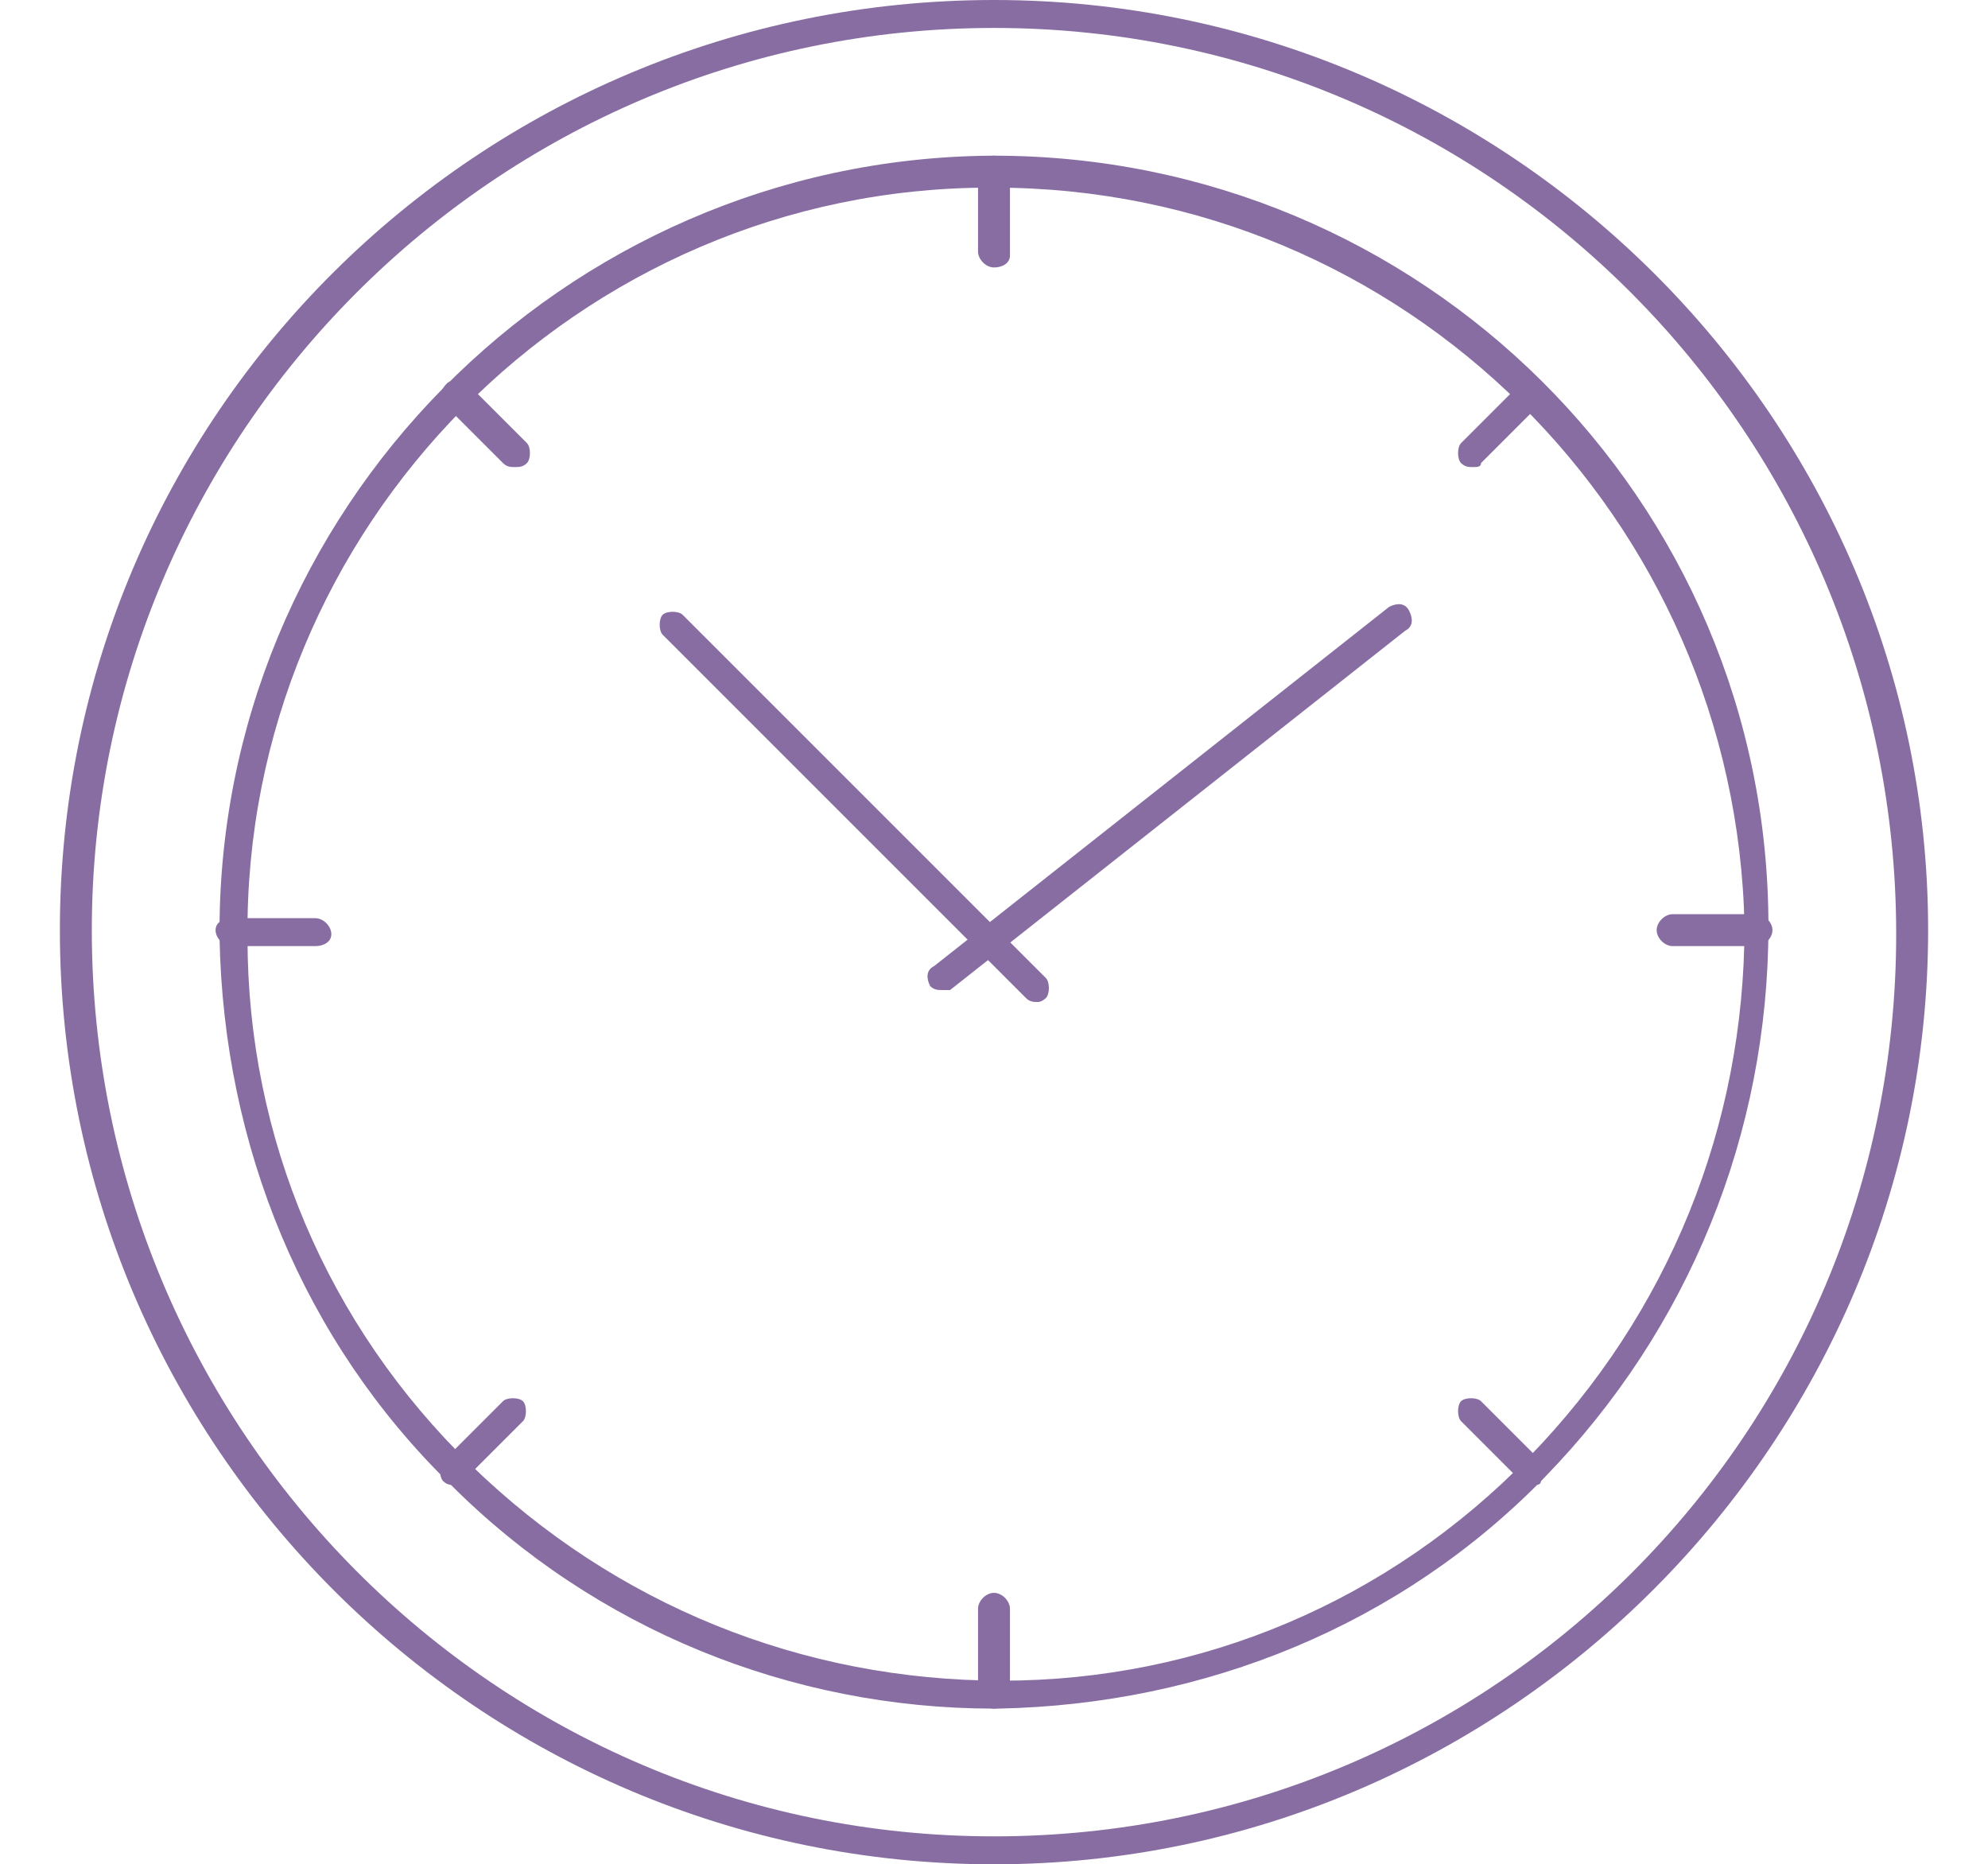
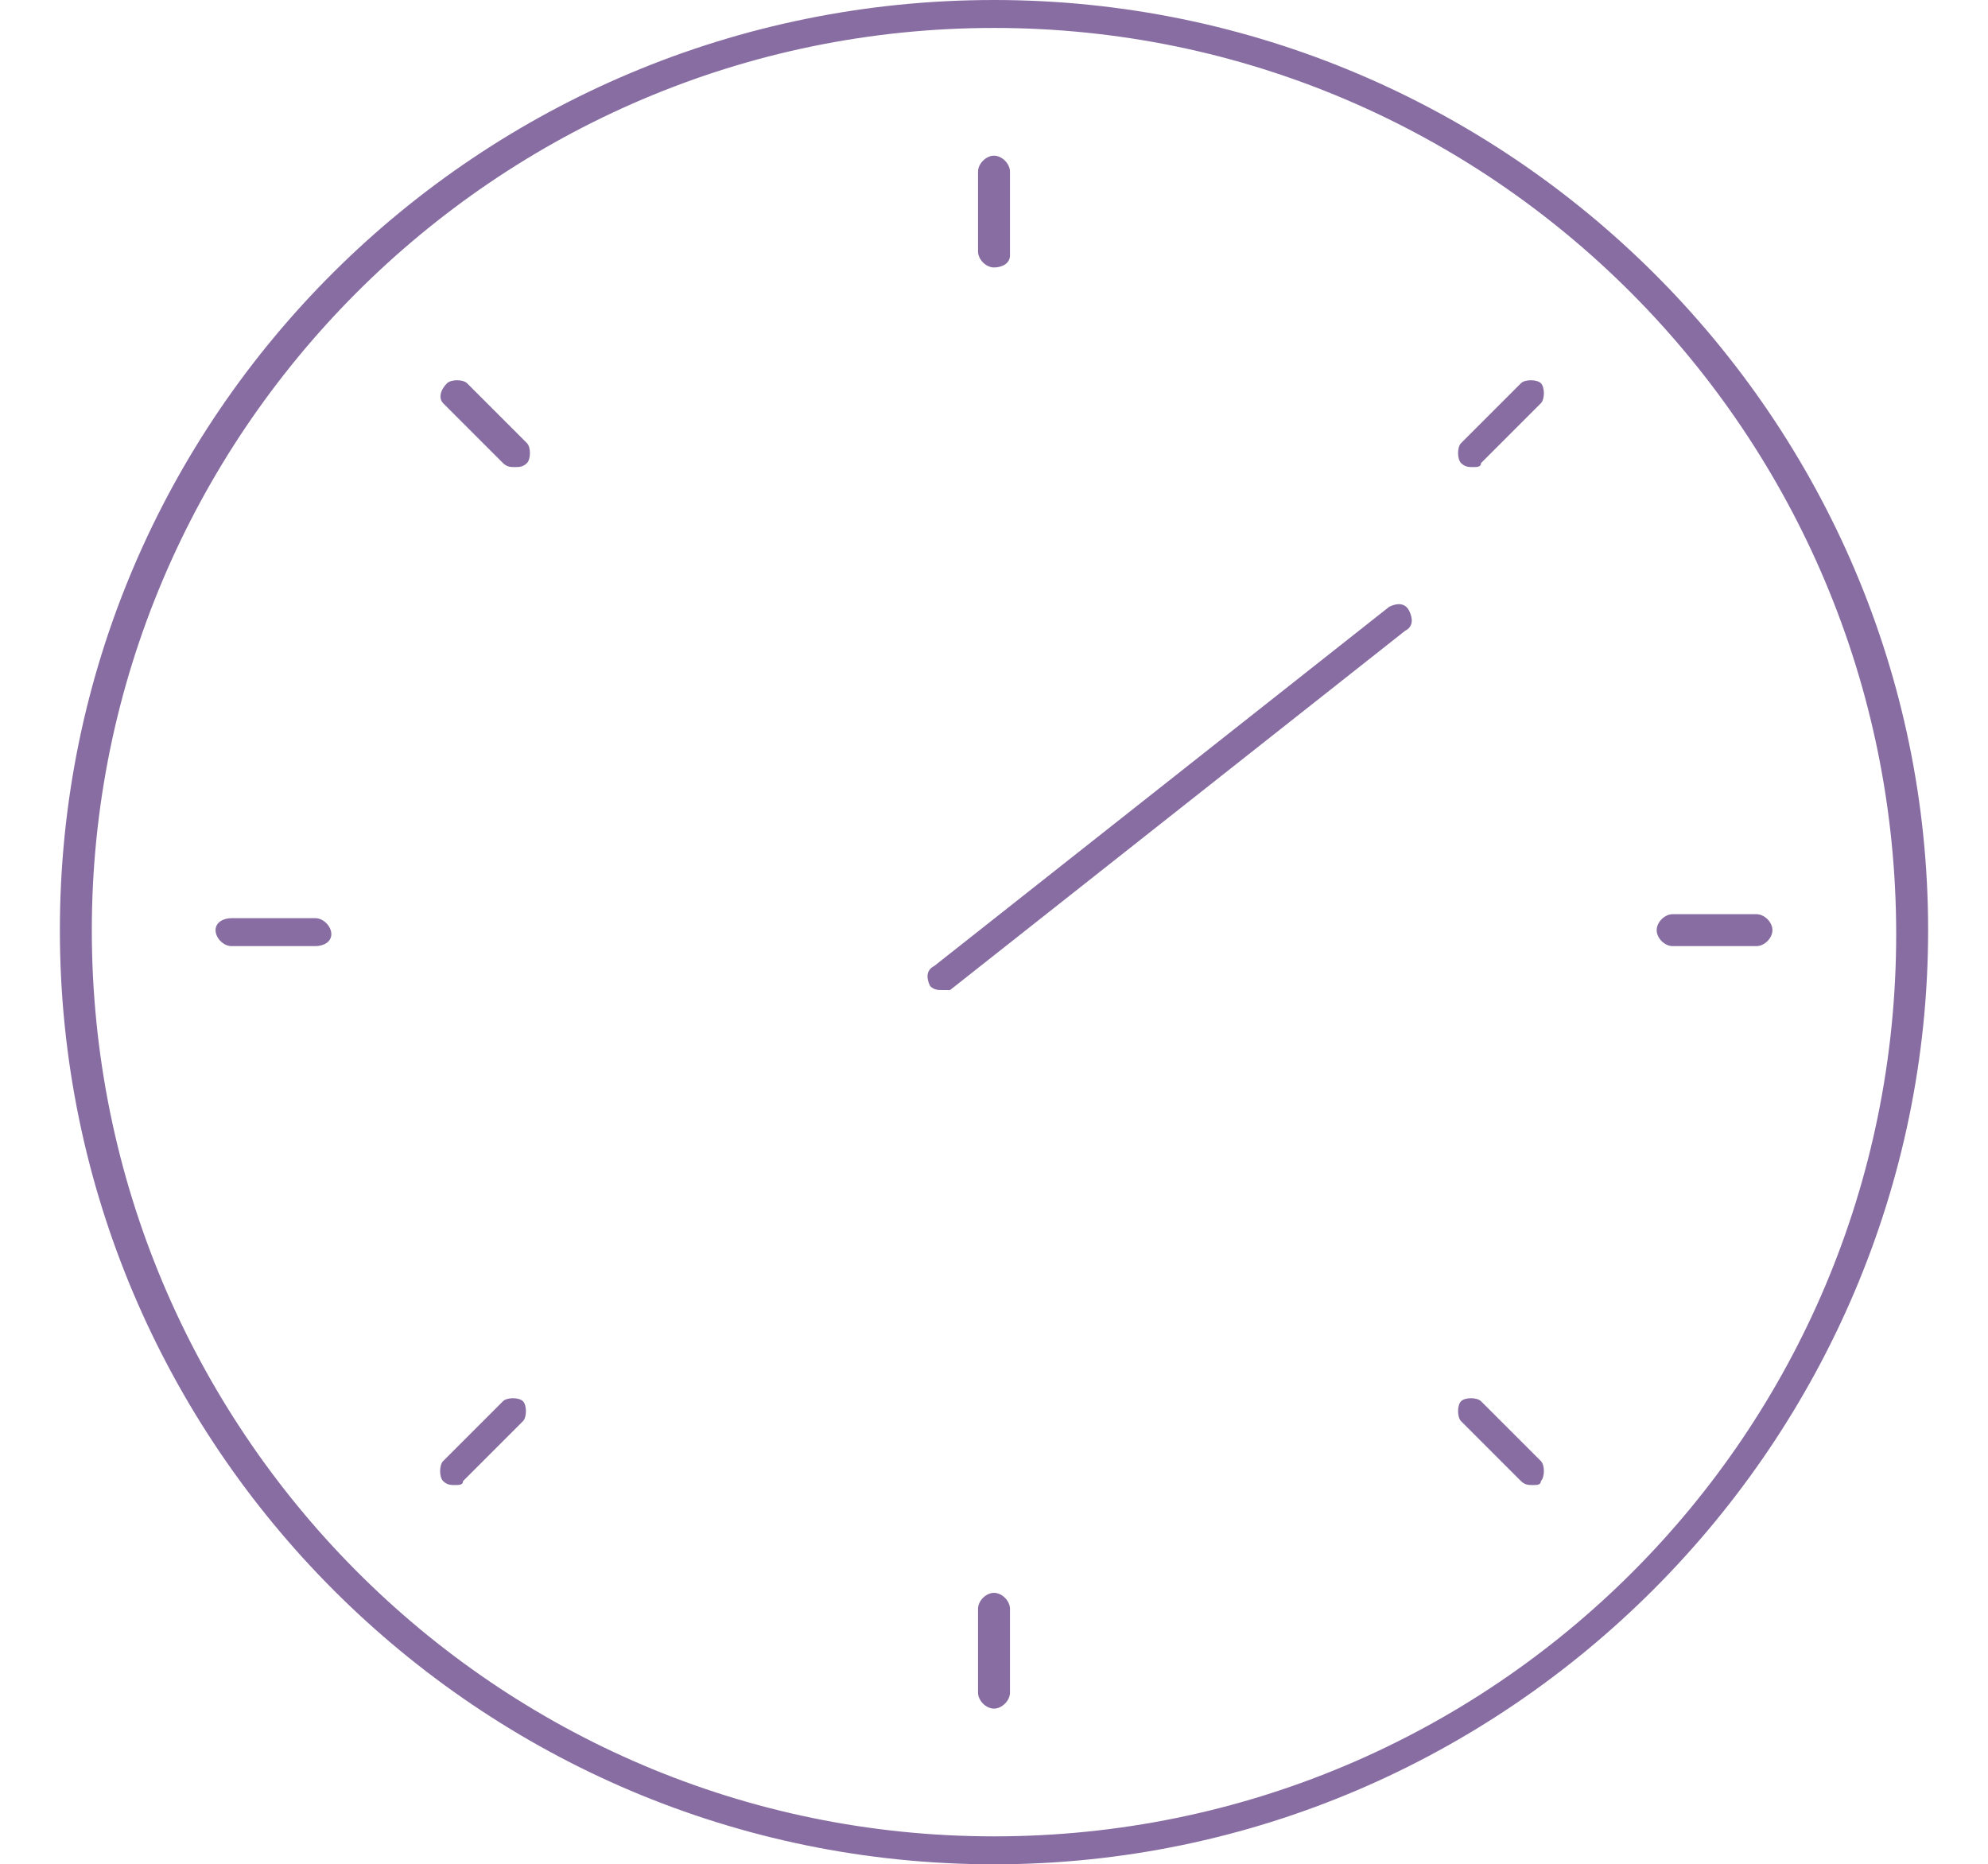
<svg xmlns="http://www.w3.org/2000/svg" version="1.1" id="Layer_1" x="0px" y="0px" viewBox="0 0 49.8 46.7" style="enable-background:new 0 0 49.8 46.7;" xml:space="preserve">
  <style type="text/css">
	.st0{fill:#886DA3;}
</style>
  <g>
    <path class="st0" d="M24.9,46.7C12,46.7,1.5,36.2,1.5,23.3S12,0,24.9,0c12.9,0,23.4,10.5,23.4,23.3S37.8,46.7,24.9,46.7z M24.9,0.7   C12.4,0.7,2.3,10.9,2.3,23.3C2.3,35.8,12.4,46,24.9,46s22.6-10.1,22.6-22.6C47.5,10.9,37.4,0.7,24.9,0.7z" />
-     <path class="st0" d="M24.9,42.8c-5.1,0-10-2-13.6-5.6c-3.7-3.6-5.7-8.5-5.8-13.7C5.4,12.8,14.1,4,24.8,3.9c0,0,0.1,0,0.1,0   c10.7,0,19.4,8.6,19.4,19.3c0,5.2-2,10.1-5.6,13.8c-3.6,3.7-8.5,5.7-13.7,5.8C25,42.8,24.9,42.8,24.9,42.8z M24.9,4.7   c0,0-0.1,0-0.1,0C14.5,4.7,6.1,13.2,6.2,23.5c0,5,2,9.7,5.6,13.2c3.6,3.5,8.3,5.4,13.3,5.4c5,0,9.7-2,13.2-5.6   c3.5-3.6,5.4-8.3,5.4-13.3C43.5,13,35.2,4.7,24.9,4.7z" />
-     <path class="st0" d="M26,25.1c-0.1,0-0.2,0-0.3-0.1l-9.1-9.1c-0.1-0.1-0.1-0.4,0-0.5c0.1-0.1,0.4-0.1,0.5,0l9.1,9.1   c0.1,0.1,0.1,0.4,0,0.5C26.2,25,26.1,25.1,26,25.1z" />
    <path class="st0" d="M23.6,24.8c-0.1,0-0.2,0-0.3-0.1c-0.1-0.2-0.1-0.4,0.1-0.5l11.4-9c0.2-0.1,0.4-0.1,0.5,0.1   c0.1,0.2,0.1,0.4-0.1,0.5l-11.4,9C23.8,24.8,23.7,24.8,23.6,24.8z" />
    <path class="st0" d="M24.9,6.7c-0.2,0-0.4-0.2-0.4-0.4V4.3c0-0.2,0.2-0.4,0.4-0.4s0.4,0.2,0.4,0.4v2.1C25.3,6.6,25.1,6.7,24.9,6.7z   " />
    <path class="st0" d="M12.9,11.7c-0.1,0-0.2,0-0.3-0.1l-1.5-1.5C11,10,11,9.8,11.2,9.6c0.1-0.1,0.4-0.1,0.5,0l1.5,1.5   c0.1,0.1,0.1,0.4,0,0.5C13.1,11.7,13,11.7,12.9,11.7z" />
    <path class="st0" d="M7.9,23.7H5.8c-0.2,0-0.4-0.2-0.4-0.4S5.6,23,5.8,23h2.1c0.2,0,0.4,0.2,0.4,0.4S8.1,23.7,7.9,23.7z" />
    <path class="st0" d="M11.4,37.2c-0.1,0-0.2,0-0.3-0.1c-0.1-0.1-0.1-0.4,0-0.5l1.5-1.5c0.1-0.1,0.4-0.1,0.5,0c0.1,0.1,0.1,0.4,0,0.5   l-1.5,1.5C11.6,37.2,11.5,37.2,11.4,37.2z" />
    <path class="st0" d="M24.9,42.8c-0.2,0-0.4-0.2-0.4-0.4v-2.1c0-0.2,0.2-0.4,0.4-0.4s0.4,0.2,0.4,0.4v2.1   C25.3,42.6,25.1,42.8,24.9,42.8z" />
    <path class="st0" d="M38.4,37.2c-0.1,0-0.2,0-0.3-0.1l-1.5-1.5c-0.1-0.1-0.1-0.4,0-0.5s0.4-0.1,0.5,0l1.5,1.5   c0.1,0.1,0.1,0.4,0,0.5C38.6,37.2,38.5,37.2,38.4,37.2z" />
    <path class="st0" d="M44,23.7h-2.1c-0.2,0-0.4-0.2-0.4-0.4s0.2-0.4,0.4-0.4H44c0.2,0,0.4,0.2,0.4,0.4S44.2,23.7,44,23.7z" />
    <path class="st0" d="M36.9,11.7c-0.1,0-0.2,0-0.3-0.1c-0.1-0.1-0.1-0.4,0-0.5l1.5-1.5c0.1-0.1,0.4-0.1,0.5,0c0.1,0.1,0.1,0.4,0,0.5   l-1.5,1.5C37.1,11.7,37,11.7,36.9,11.7z" />
  </g>
</svg>